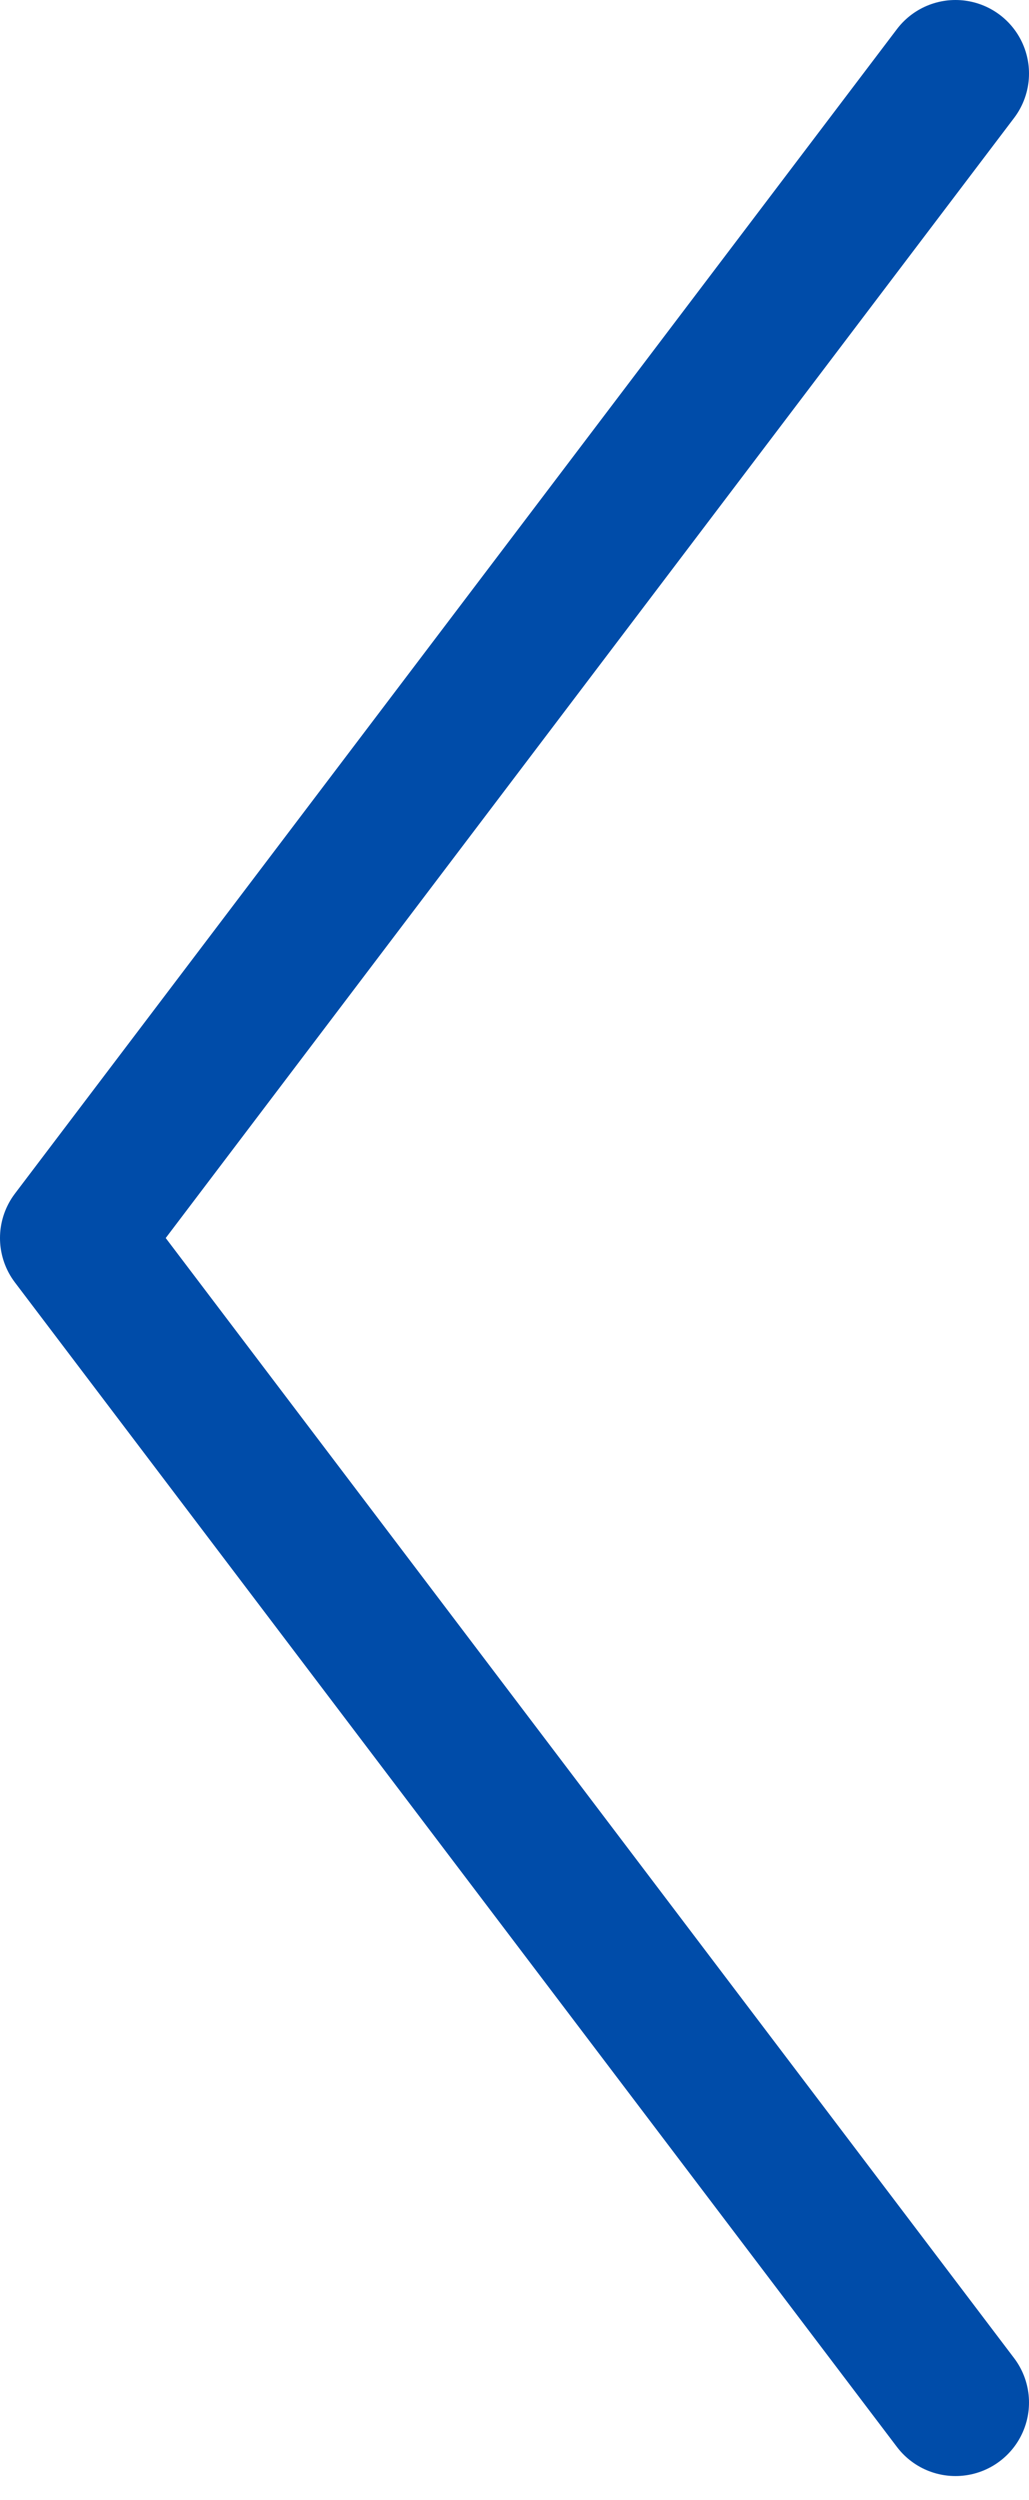
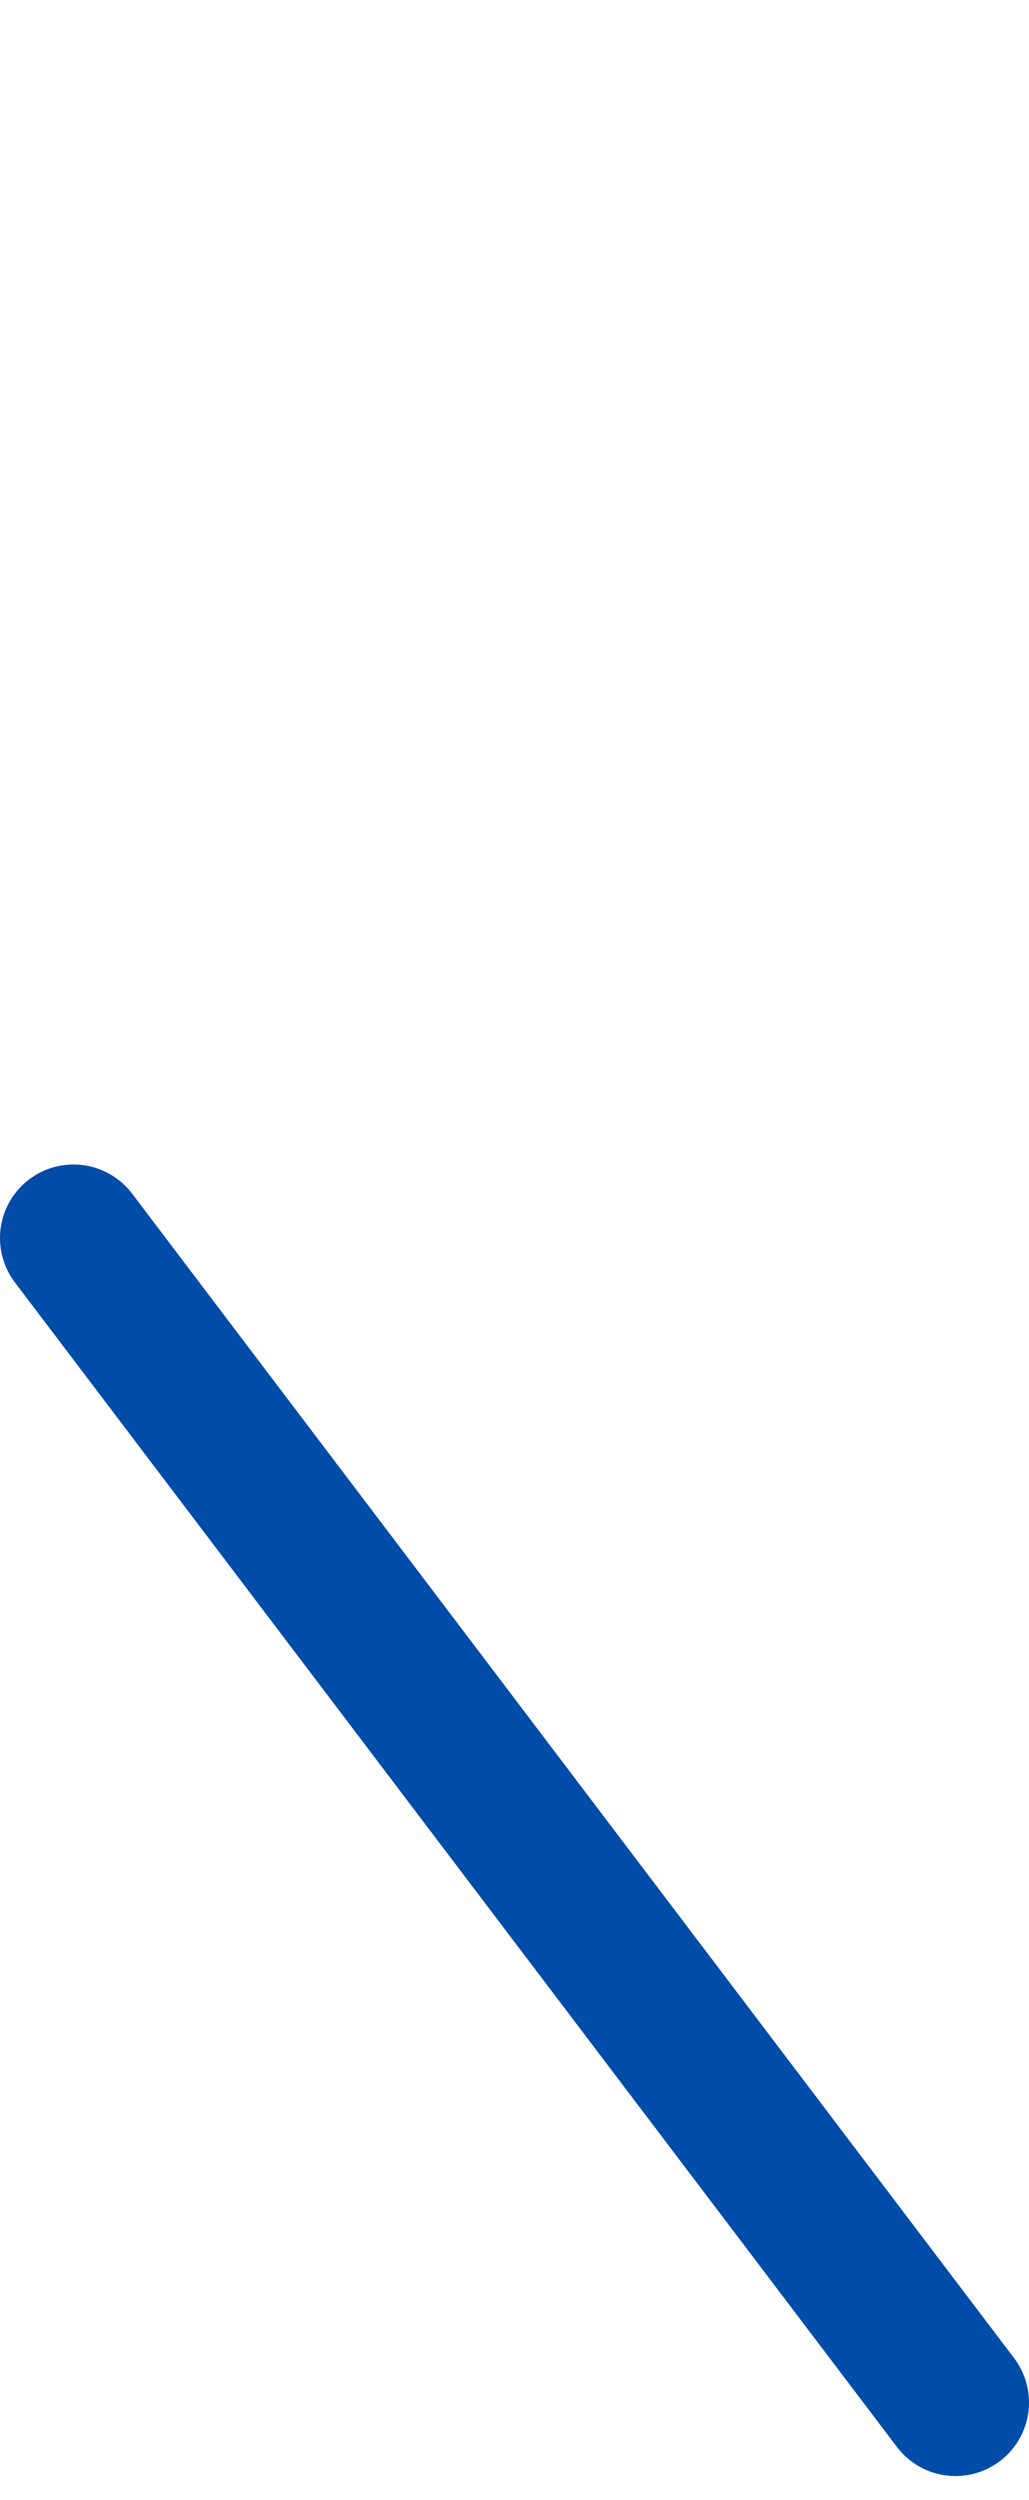
<svg xmlns="http://www.w3.org/2000/svg" width="28" height="68" viewBox="0 0 28 68" fill="none">
-   <path d="M26 65.344L2 33.672L26 2" stroke="#004ca9" stroke-width="4" stroke-linecap="round" stroke-linejoin="round" />
+   <path d="M26 65.344L2 33.672" stroke="#004ca9" stroke-width="4" stroke-linecap="round" stroke-linejoin="round" />
</svg>